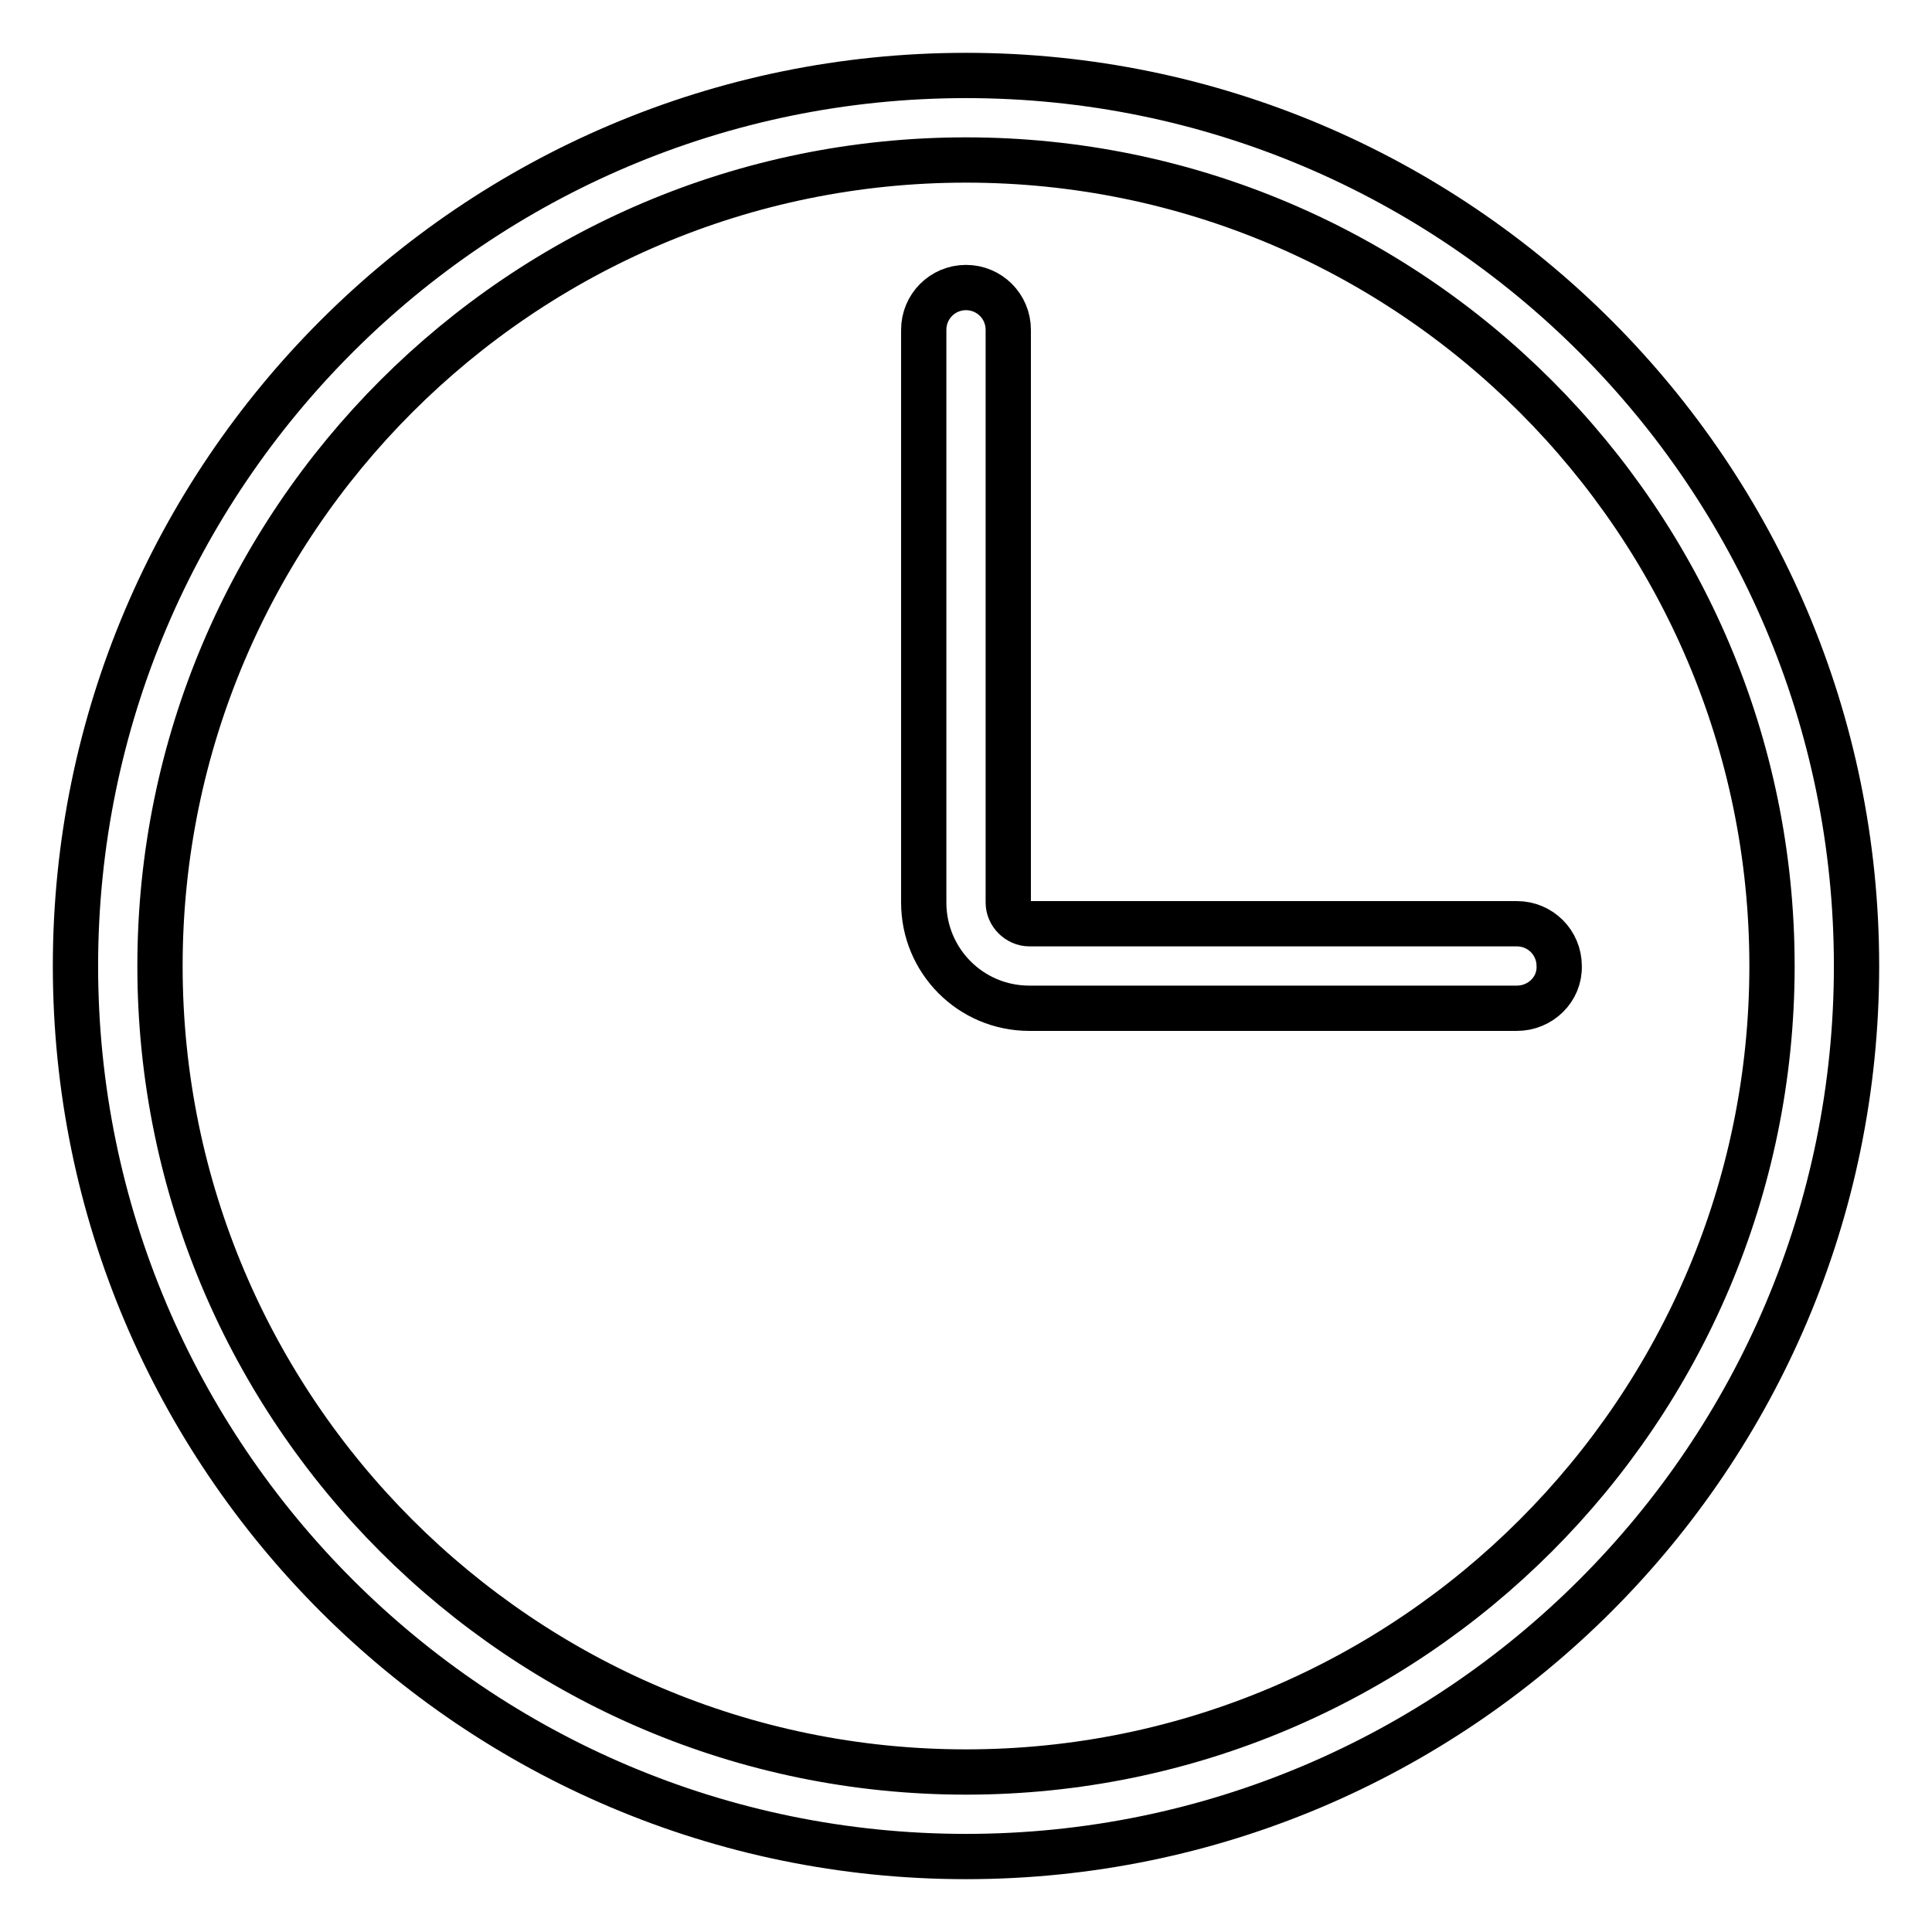
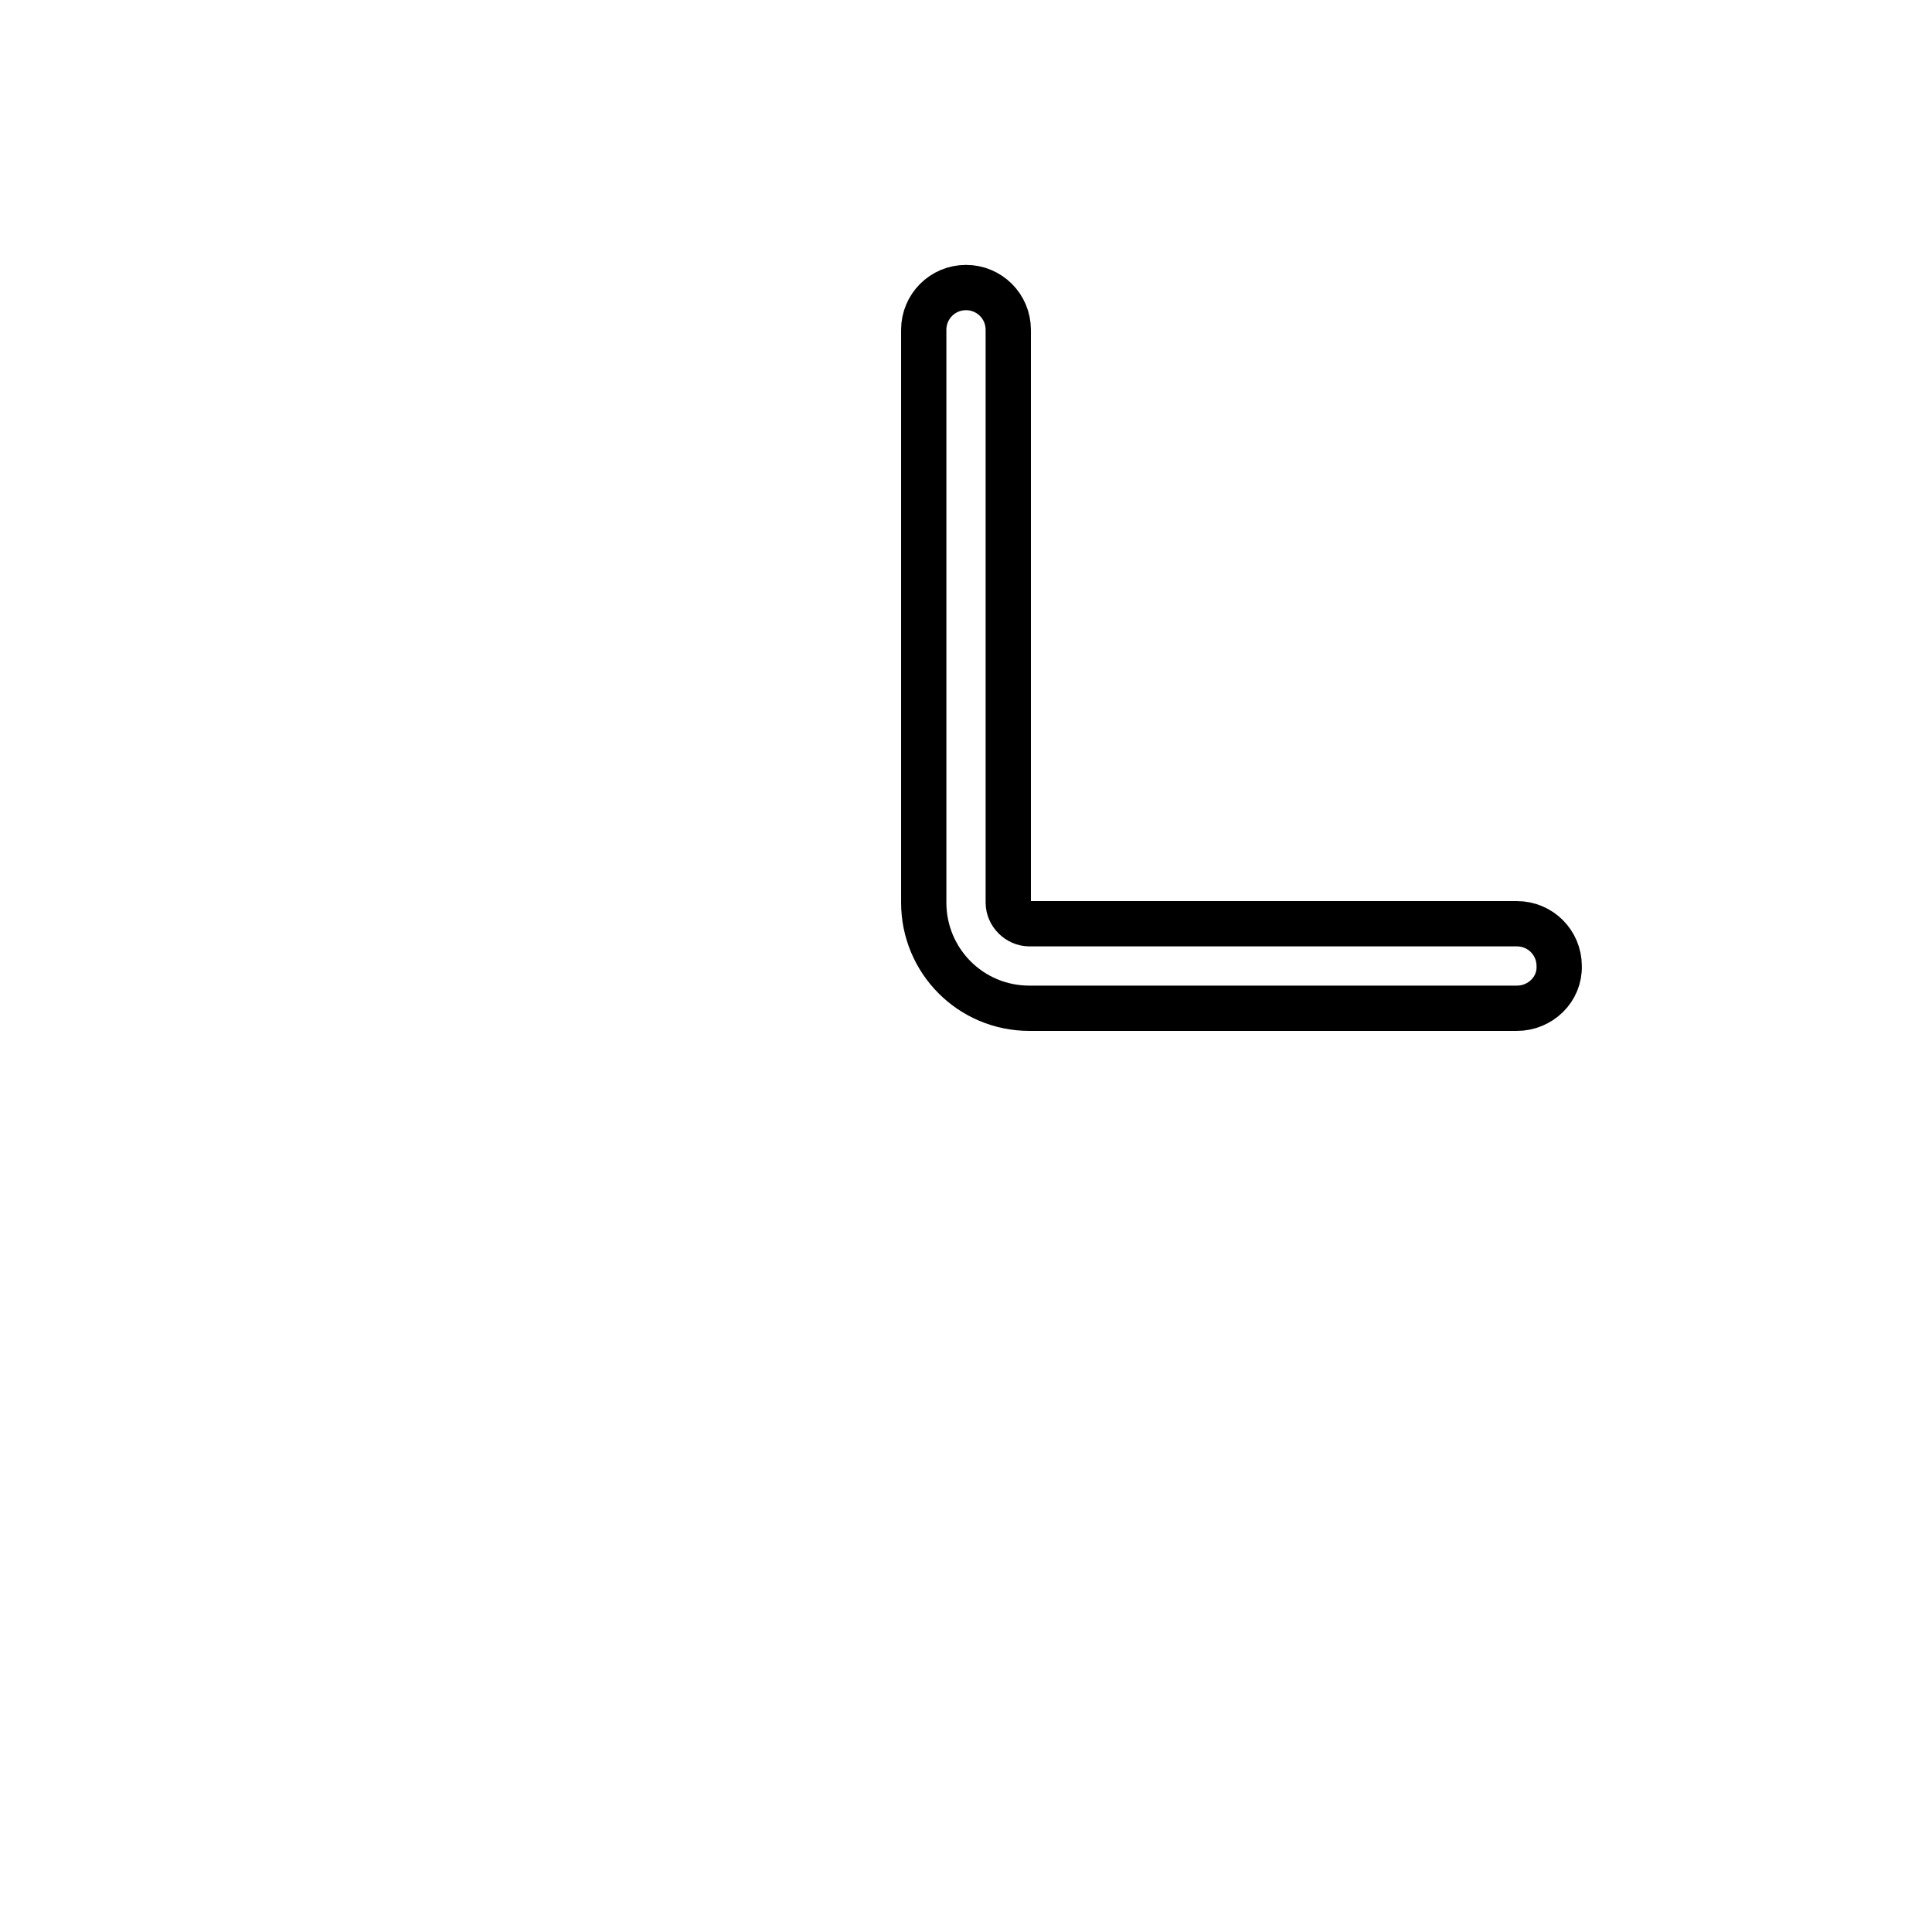
<svg xmlns="http://www.w3.org/2000/svg" version="1.1" x="0px" y="0px" viewBox="0 0 256 256" enable-background="new 0 0 256 256" xml:space="preserve">
  <g>
-     <path stroke-width="6" fill-opacity="0" stroke="#000000" d="M128,246c-65.1,0-118-52.9-118-118S62.9,10,128,10s118,52.9,118,118S193.1,246,128,246z M128,21.2 C69.1,21.2,21.2,69.1,21.2,128S69.1,234.8,128,234.8S234.8,186.9,234.8,128S186.9,21.2,128,21.2z" />
    <path stroke-width="6" fill-opacity="0" stroke="#000000" d="M201,133.6h-64.6c-7.8,0-14-6.3-14-14V43.7c0-3.1,2.5-5.6,5.6-5.6c3.1,0,5.6,2.5,5.6,5.6v75.9 c0,1.5,1.3,2.8,2.8,2.8H201c3.1,0,5.6,2.5,5.6,5.6C206.7,131.1,204.1,133.6,201,133.6z" />
  </g>
</svg>